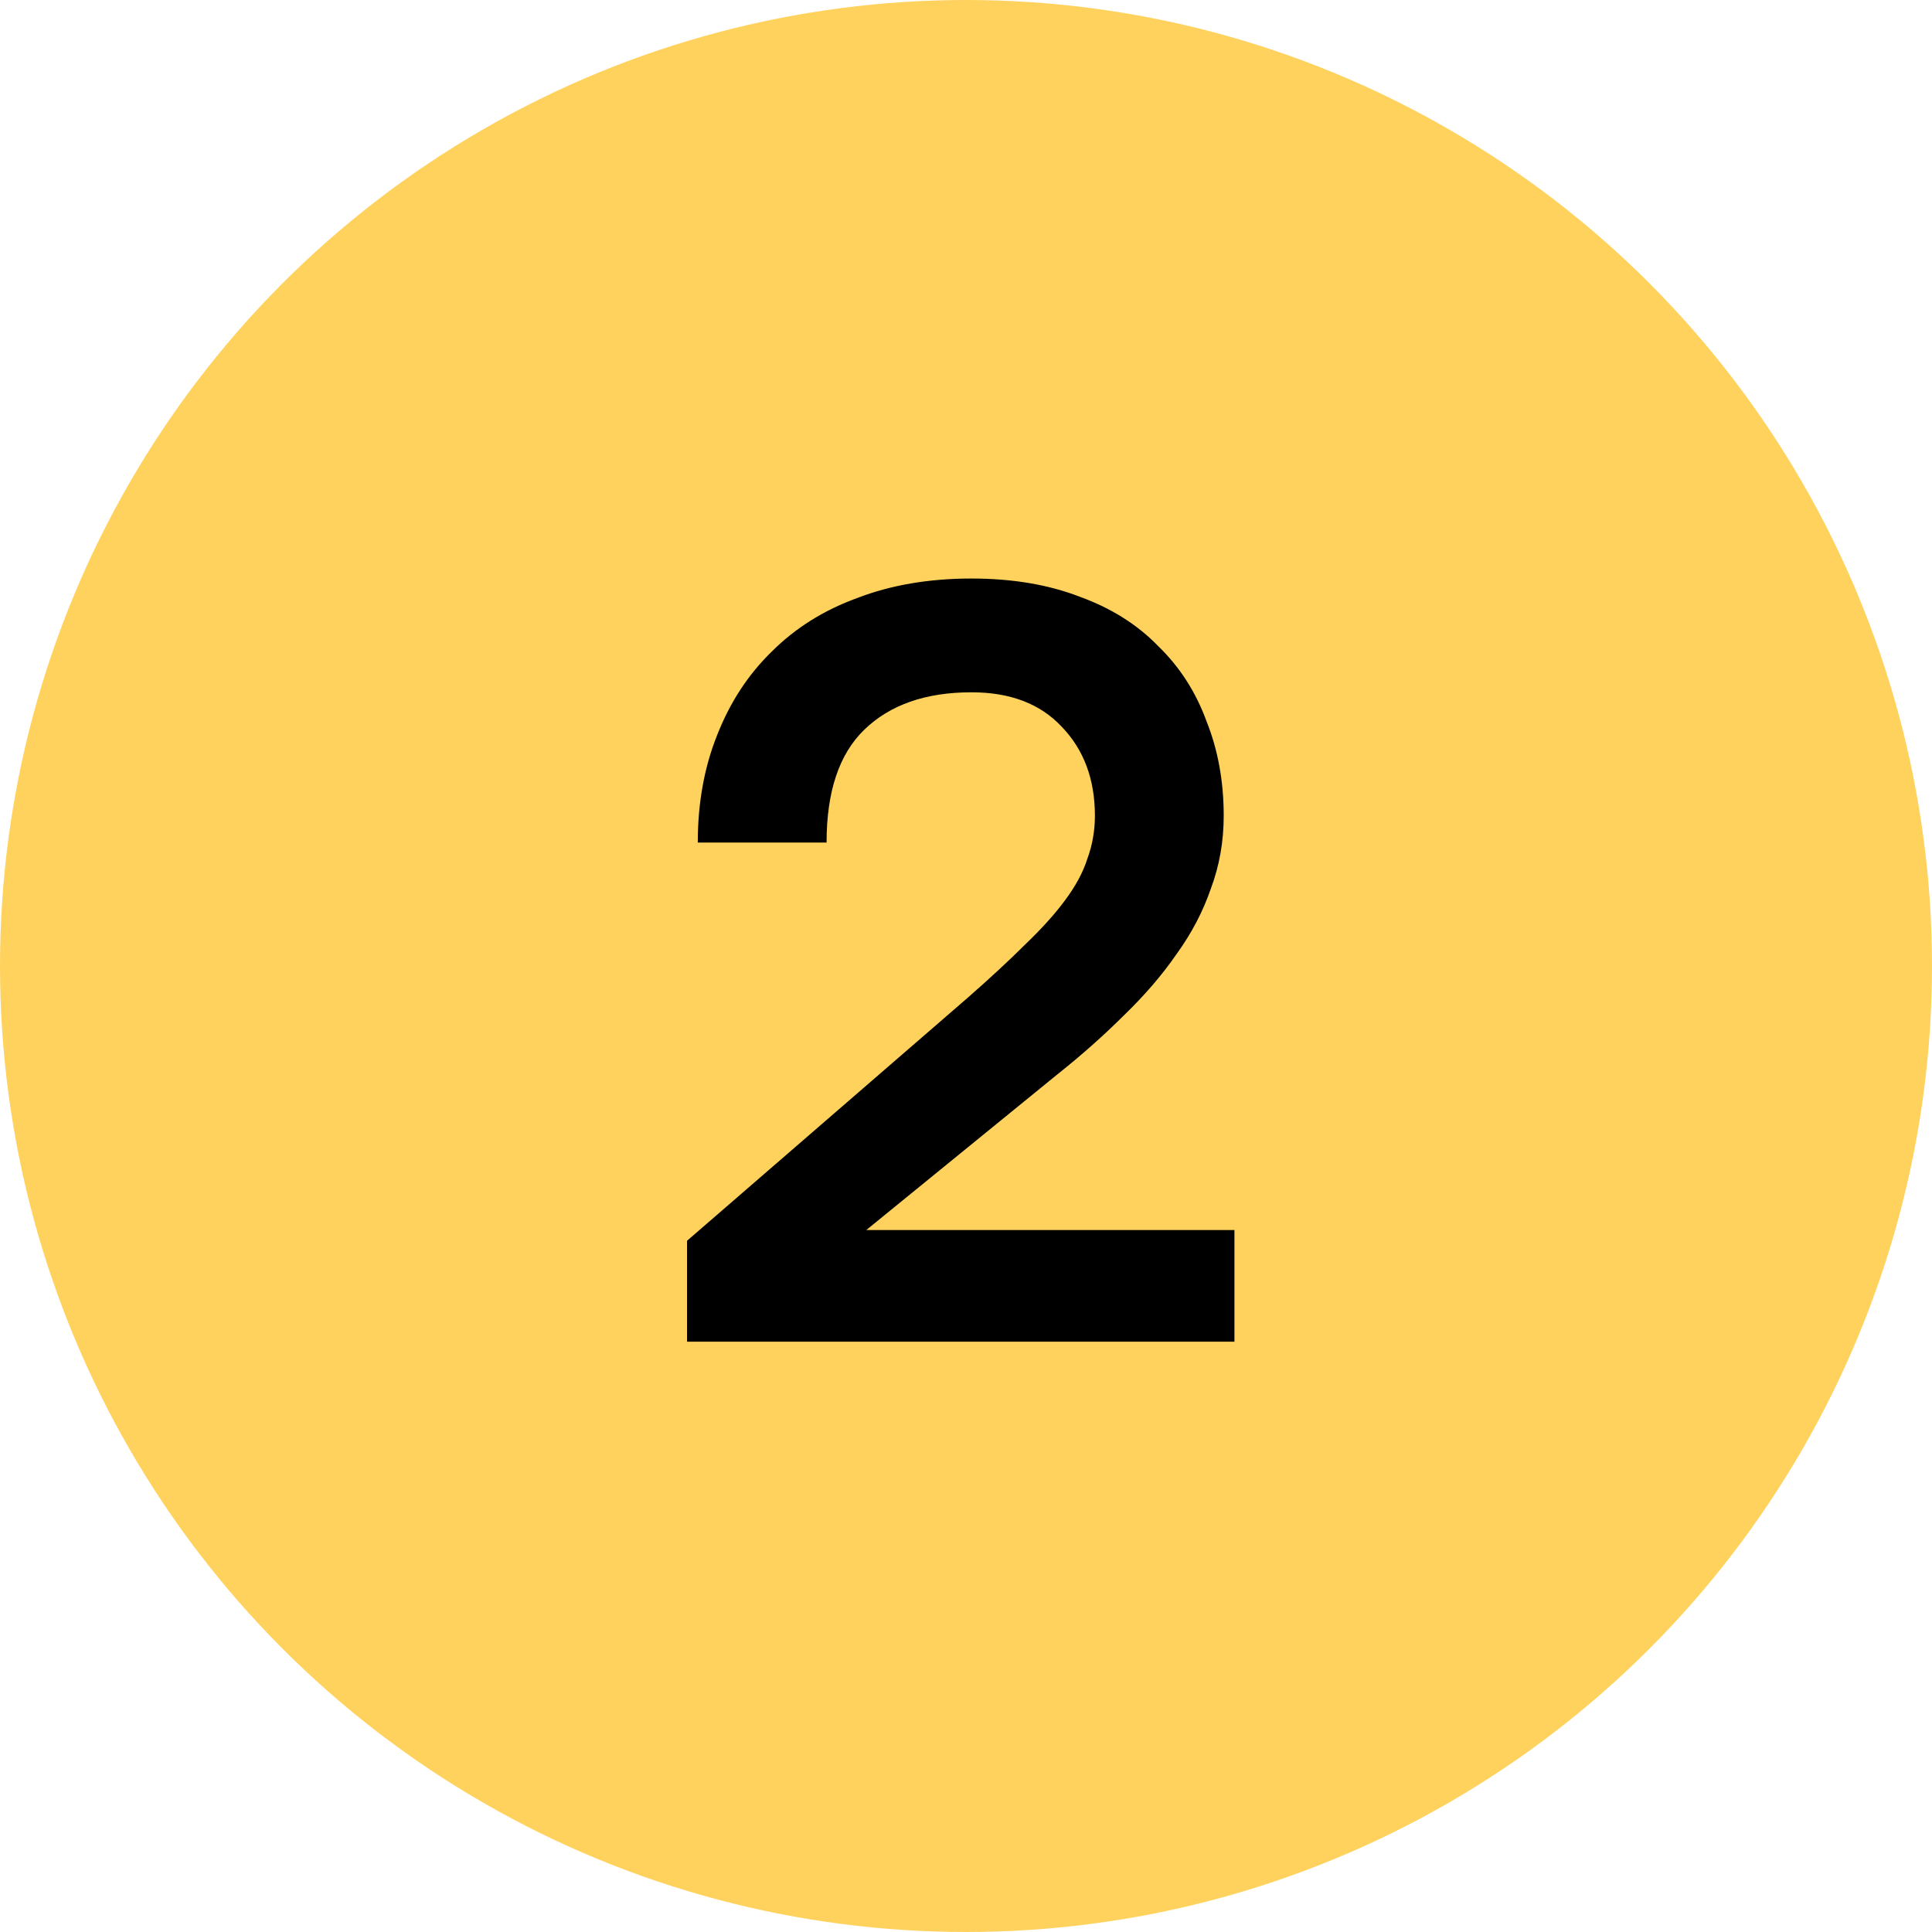
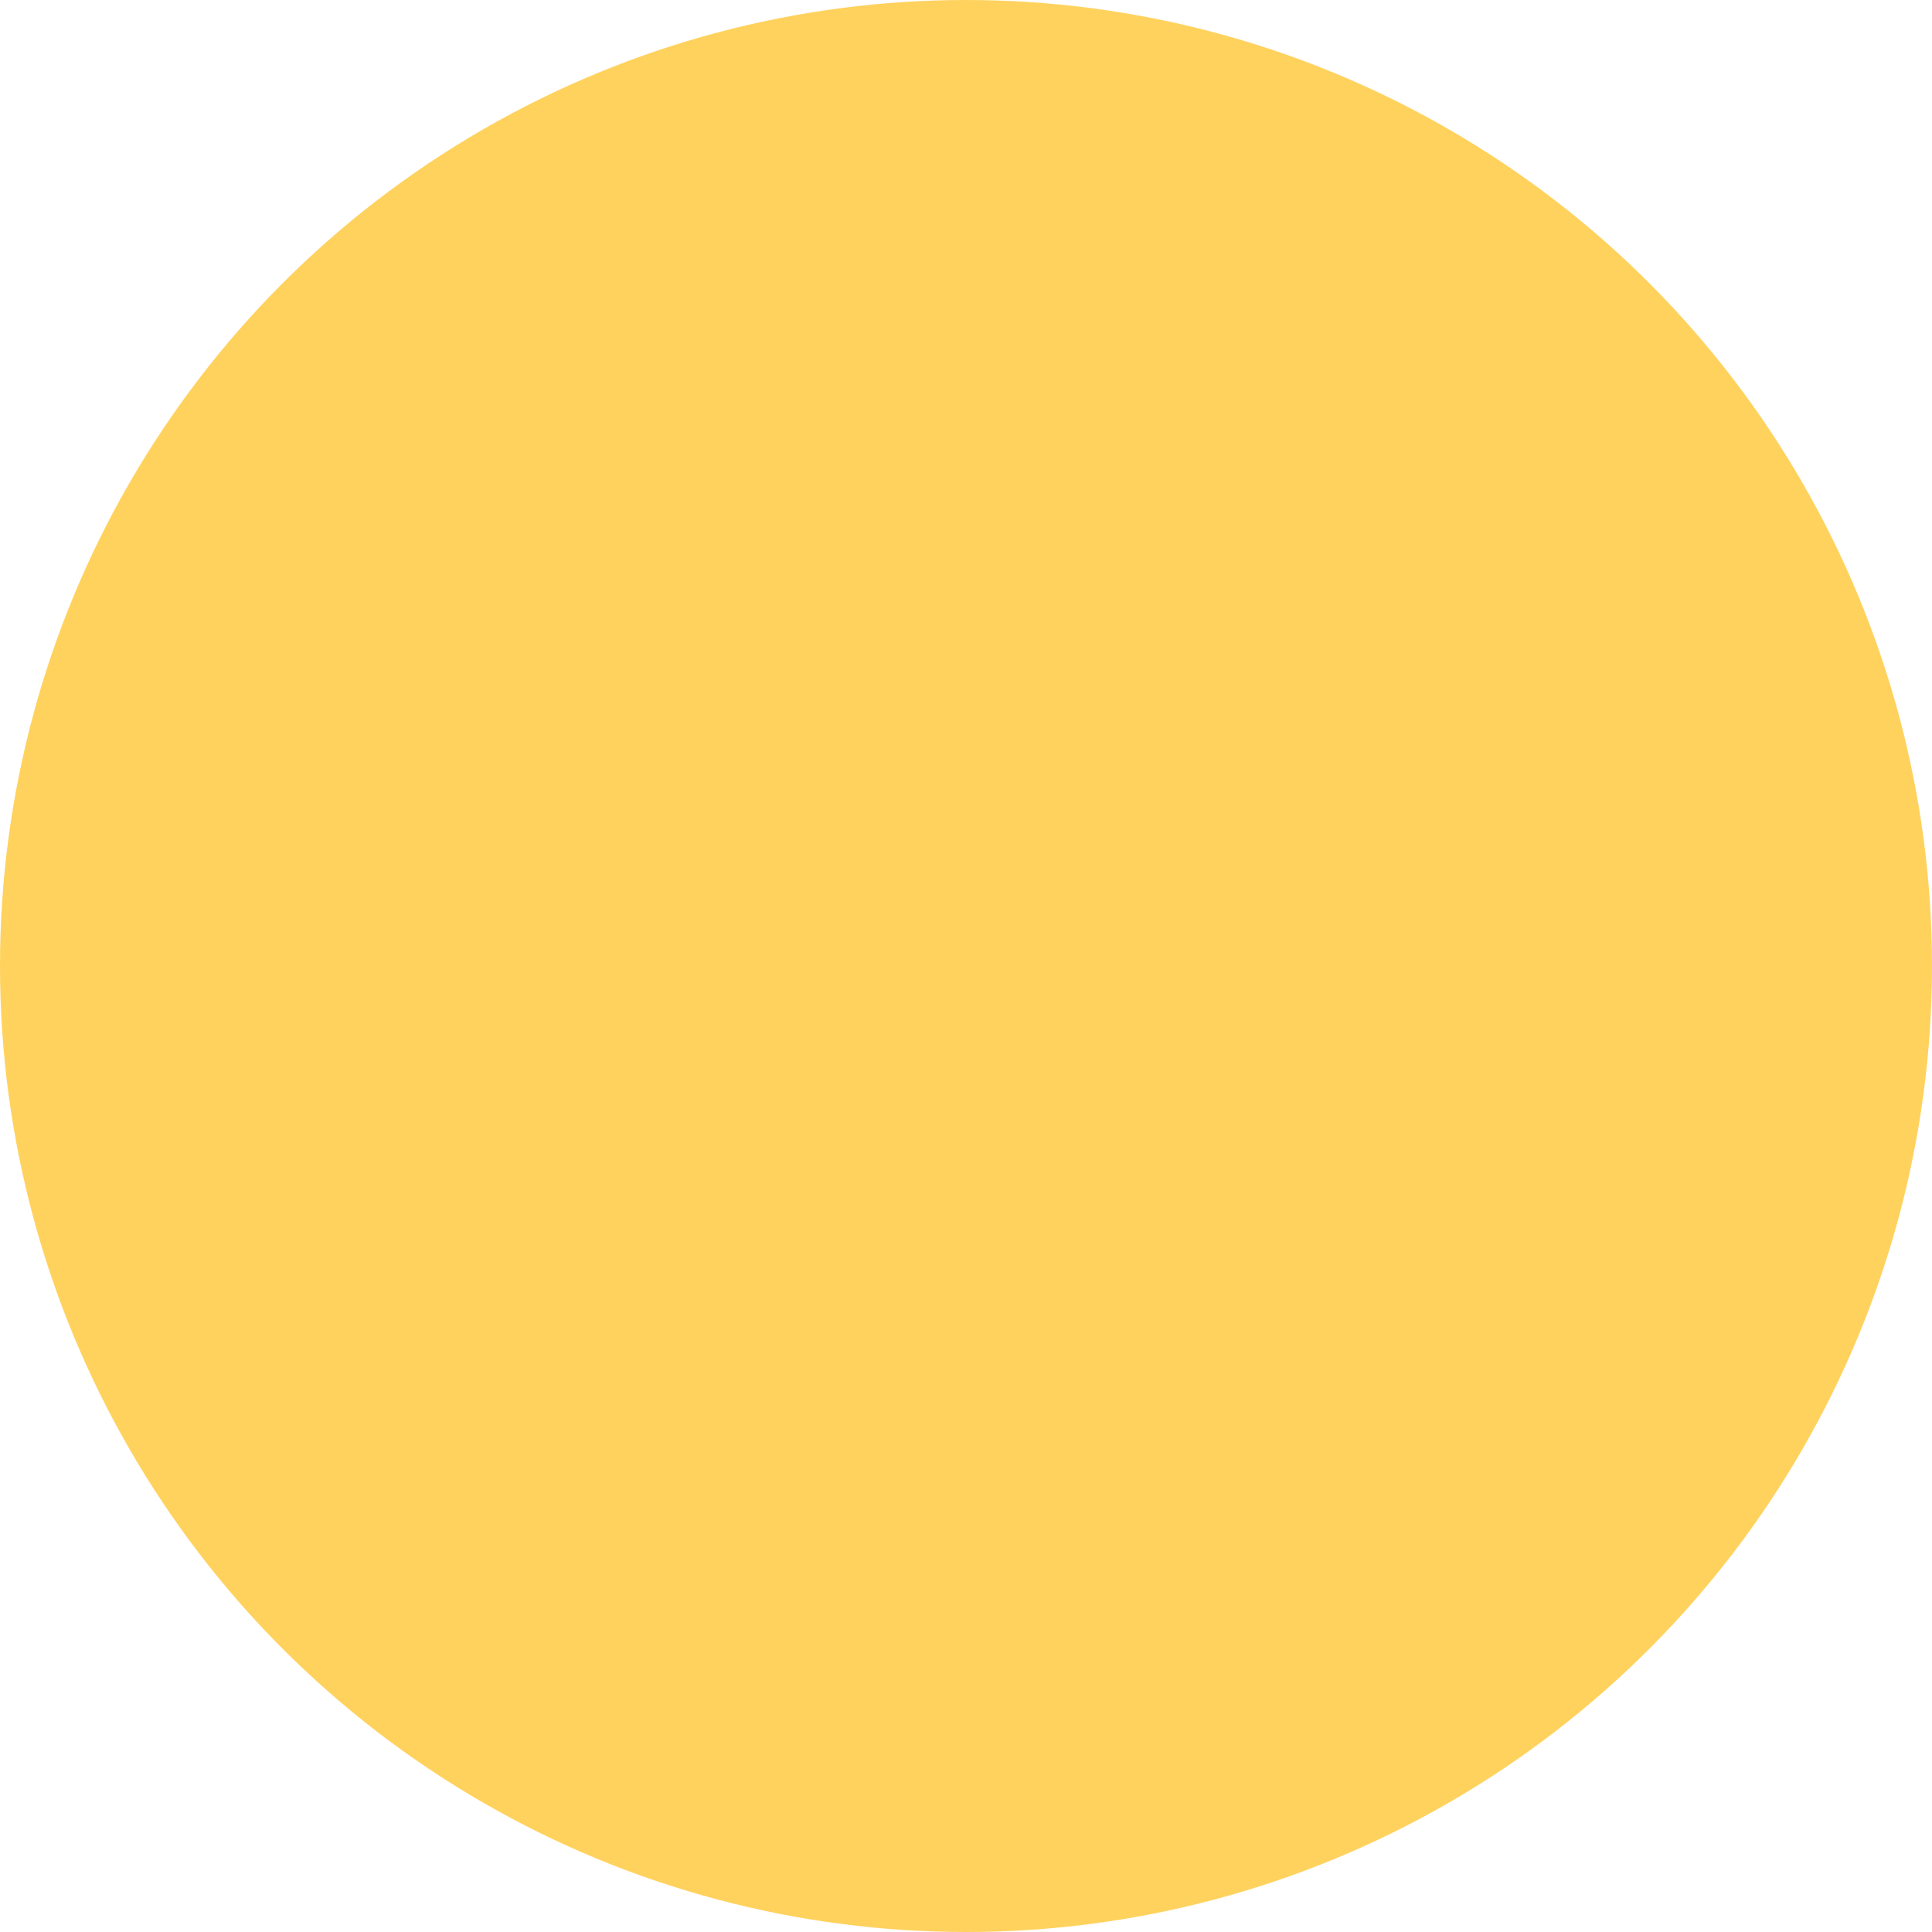
<svg xmlns="http://www.w3.org/2000/svg" width="36" height="36" viewBox="0 0 36 36" fill="none">
  <circle cx="18" cy="18" r="18" fill="#FFD25E" />
-   <path d="M12.802 23.12L18.022 18.6C18.448 18.227 18.808 17.893 19.102 17.6C19.408 17.307 19.655 17.033 19.842 16.78C20.042 16.513 20.182 16.253 20.262 16C20.355 15.747 20.402 15.48 20.402 15.2C20.402 14.52 20.195 13.967 19.782 13.54C19.382 13.113 18.822 12.9 18.102 12.9C17.248 12.9 16.582 13.133 16.102 13.6C15.635 14.053 15.402 14.753 15.402 15.7H13.002C13.002 14.967 13.122 14.3 13.362 13.7C13.602 13.087 13.942 12.567 14.382 12.14C14.822 11.7 15.355 11.367 15.982 11.14C16.608 10.9 17.315 10.78 18.102 10.78C18.862 10.78 19.535 10.893 20.122 11.12C20.708 11.333 21.195 11.64 21.582 12.04C21.982 12.427 22.282 12.893 22.482 13.44C22.695 13.973 22.802 14.56 22.802 15.2C22.802 15.68 22.722 16.133 22.562 16.56C22.415 16.987 22.202 17.393 21.922 17.78C21.655 18.167 21.328 18.547 20.942 18.92C20.568 19.293 20.155 19.66 19.702 20.02L16.142 22.92H23.002V25H12.802V23.12Z" fill="black" />
</svg>